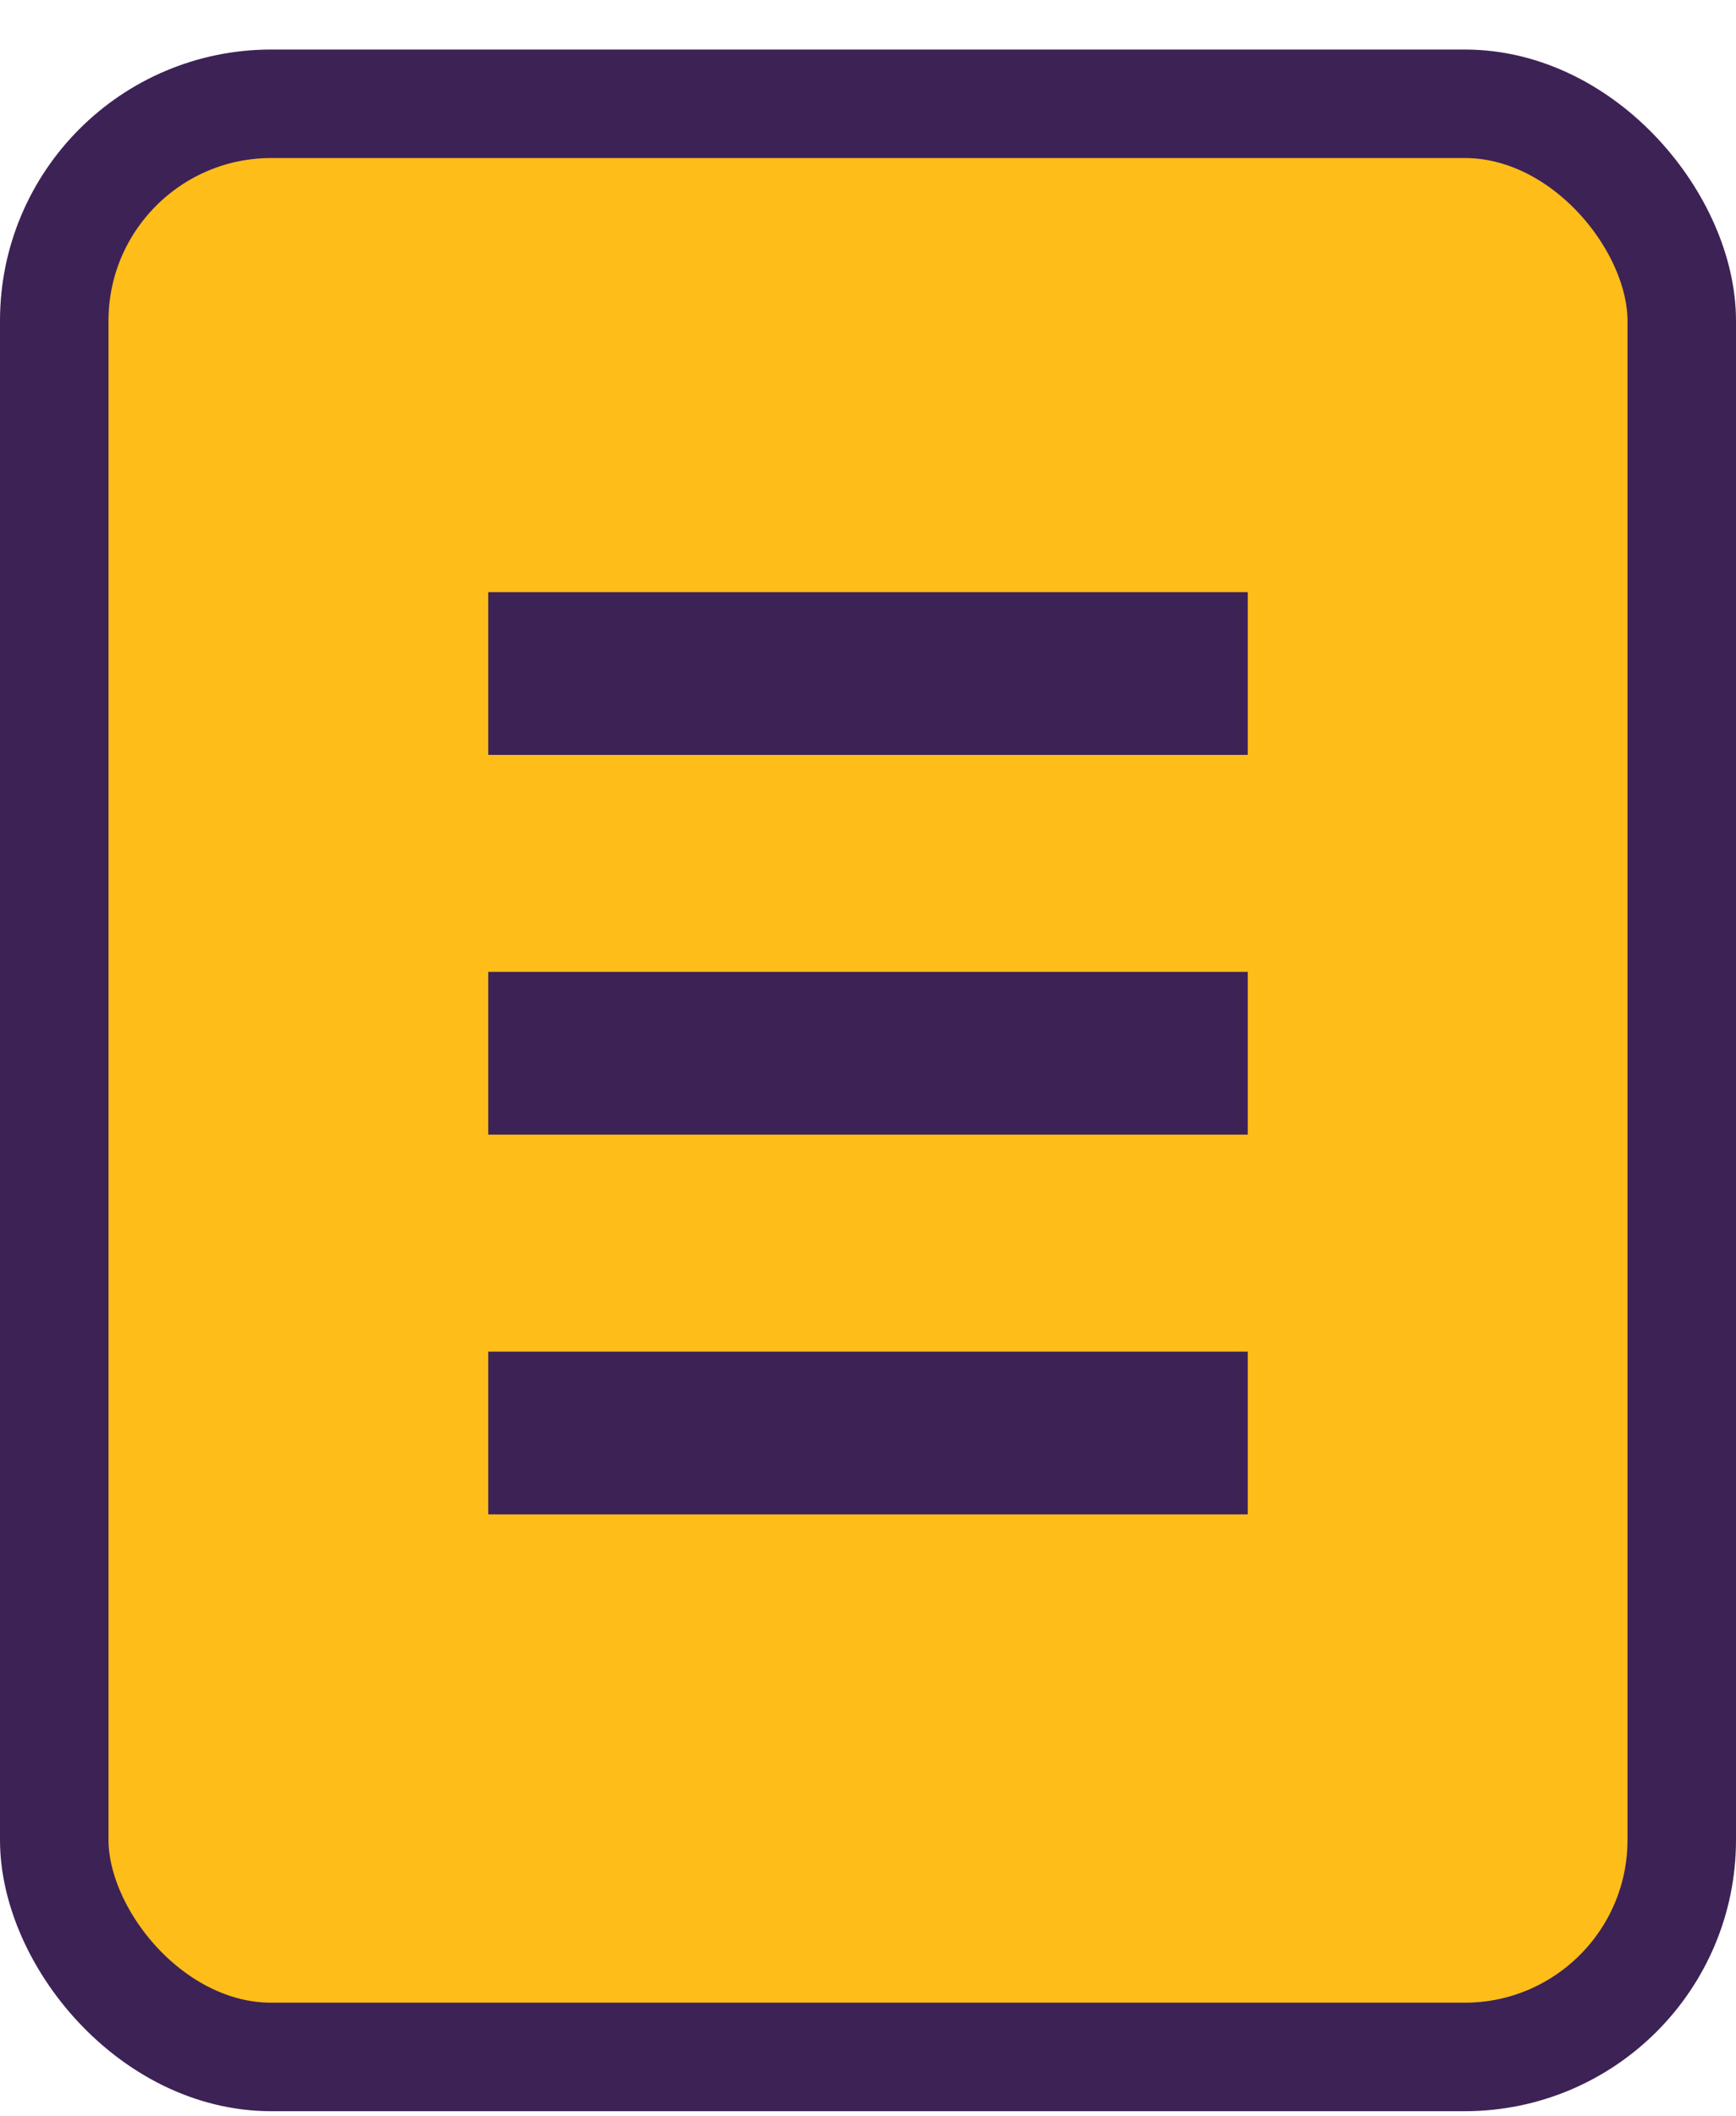
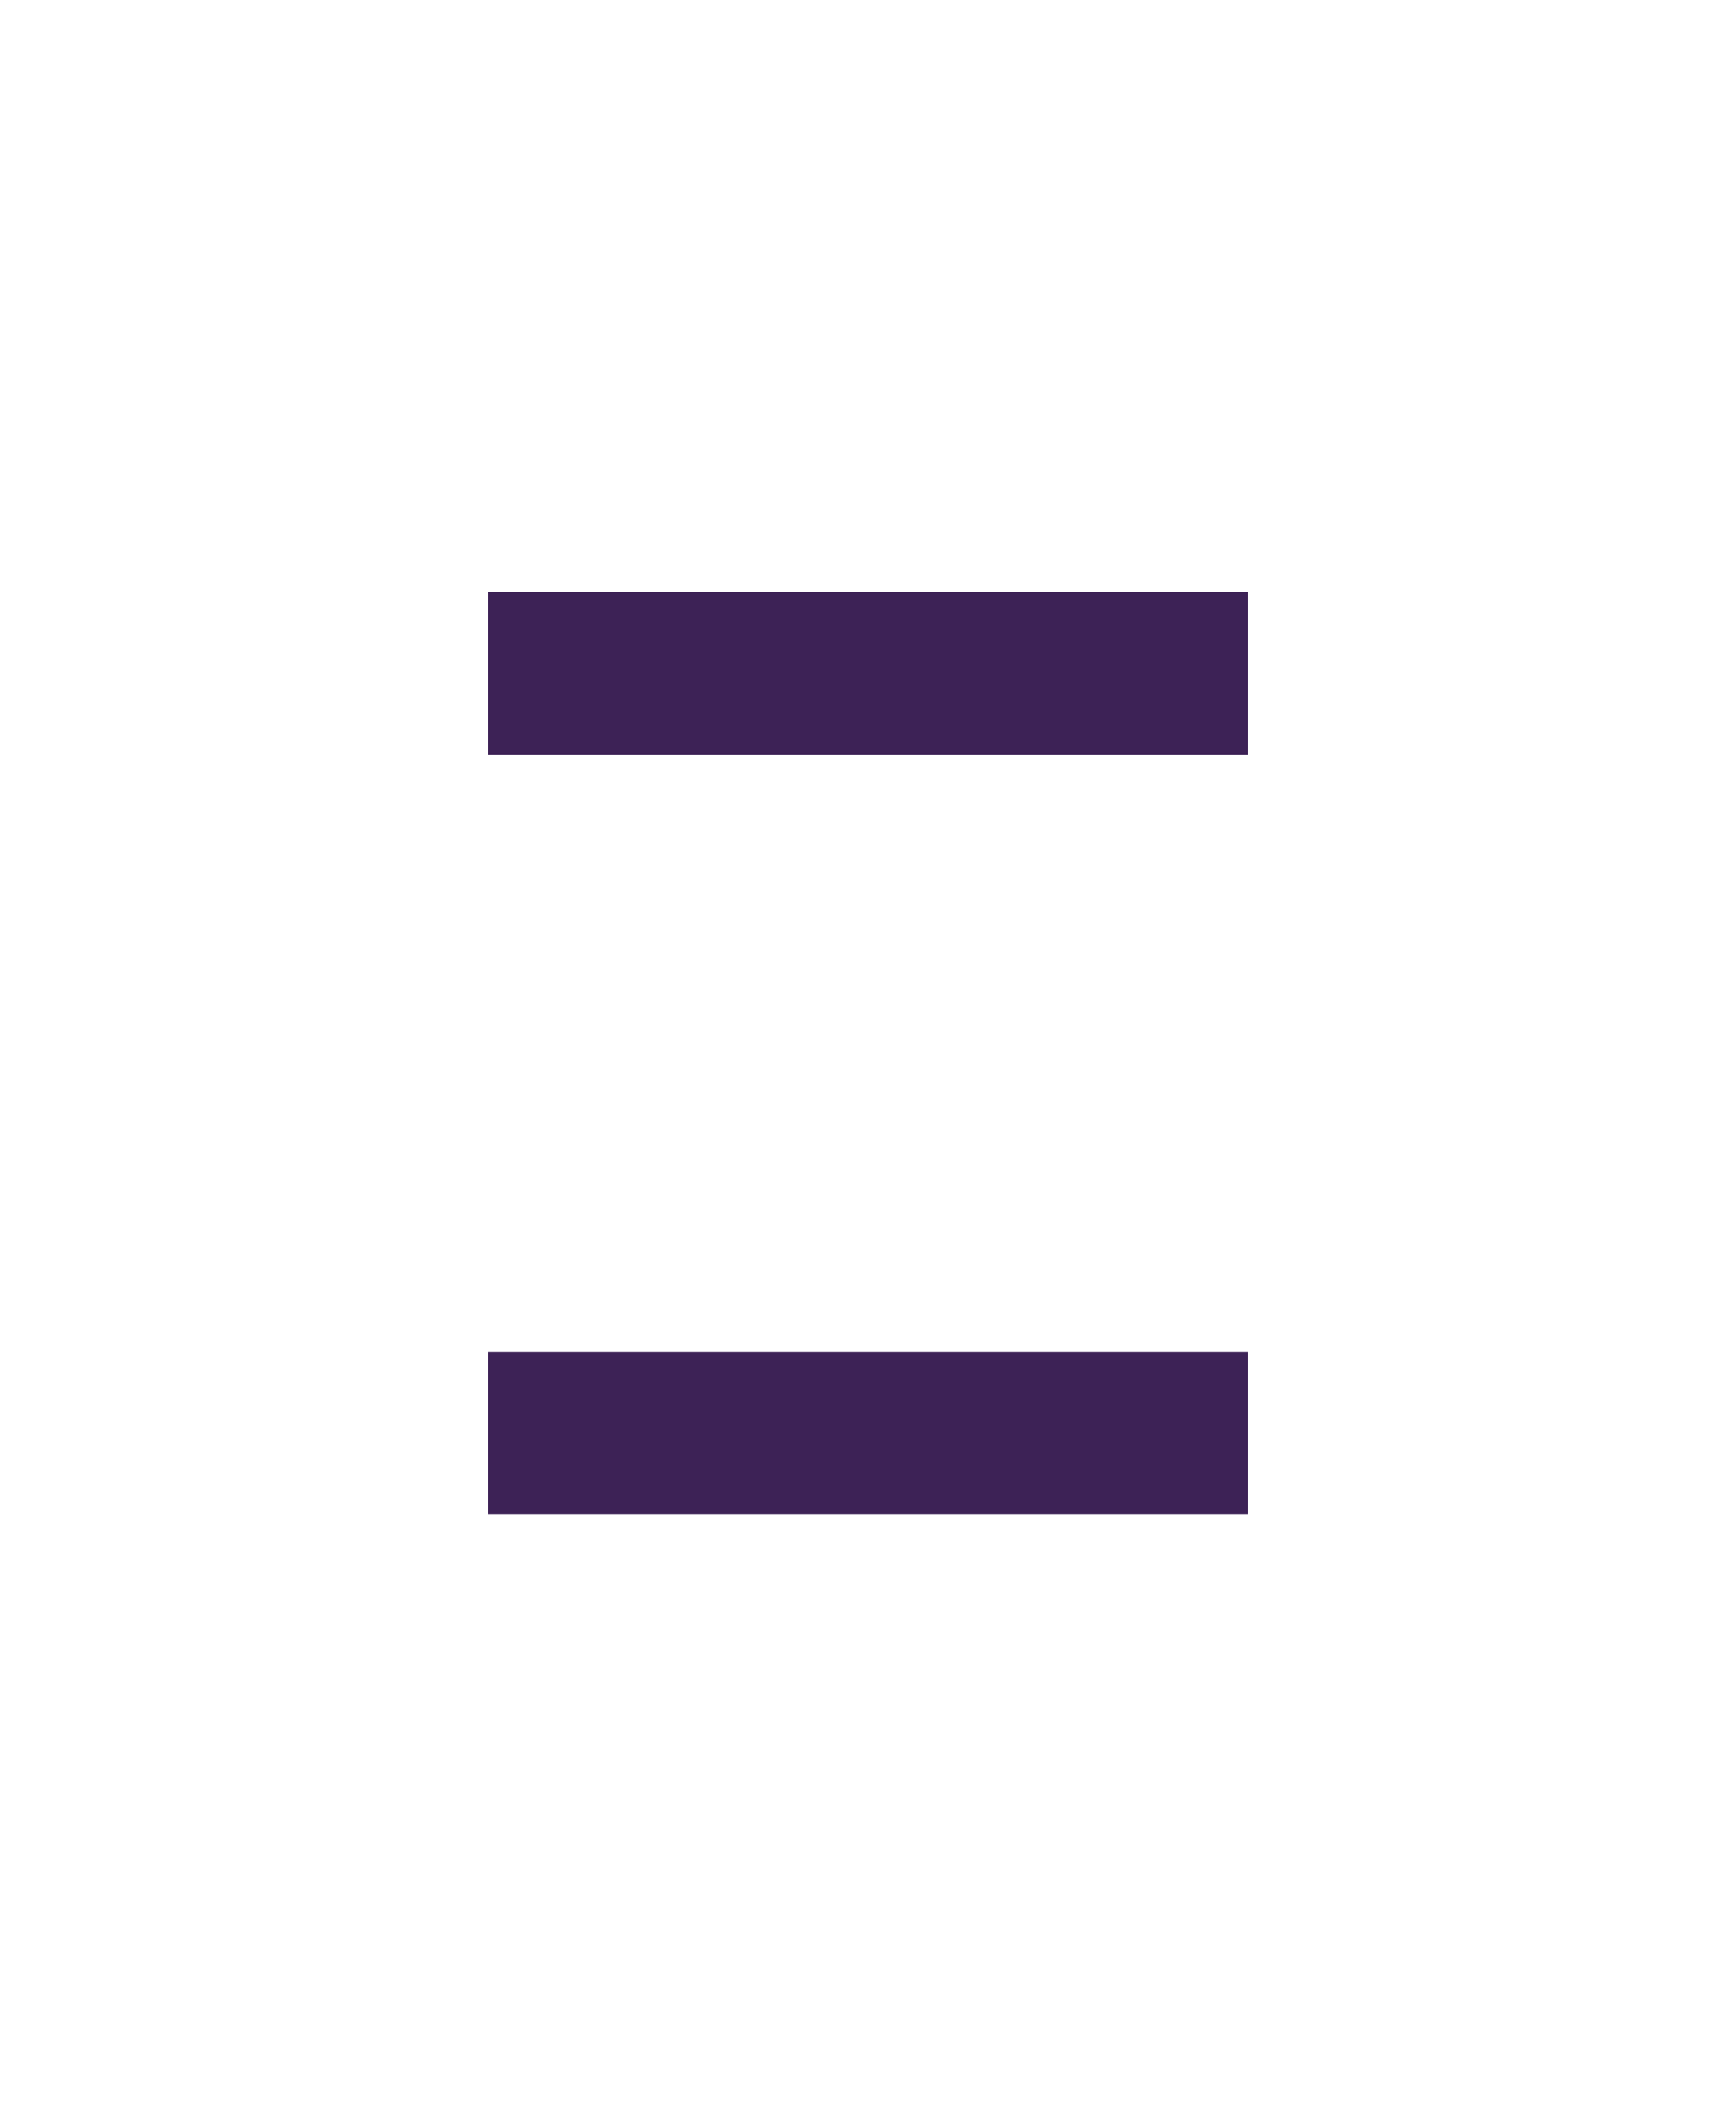
<svg xmlns="http://www.w3.org/2000/svg" width="32" height="39" viewBox="0 0 32 39" fill="none">
-   <rect x="1" y="1.913" width="30" height="36" rx="4" fill="#FFBD1A" stroke="#3D2256" stroke-width="2" />
  <line x1="9" y1="12.414" x2="23" y2="12.414" stroke="#3D2256" stroke-width="3" />
-   <line x1="9" y1="19.413" x2="23" y2="19.413" stroke="#3D2256" stroke-width="3" />
  <line x1="9" y1="26.413" x2="23" y2="26.413" stroke="#3D2256" stroke-width="3" />
</svg>